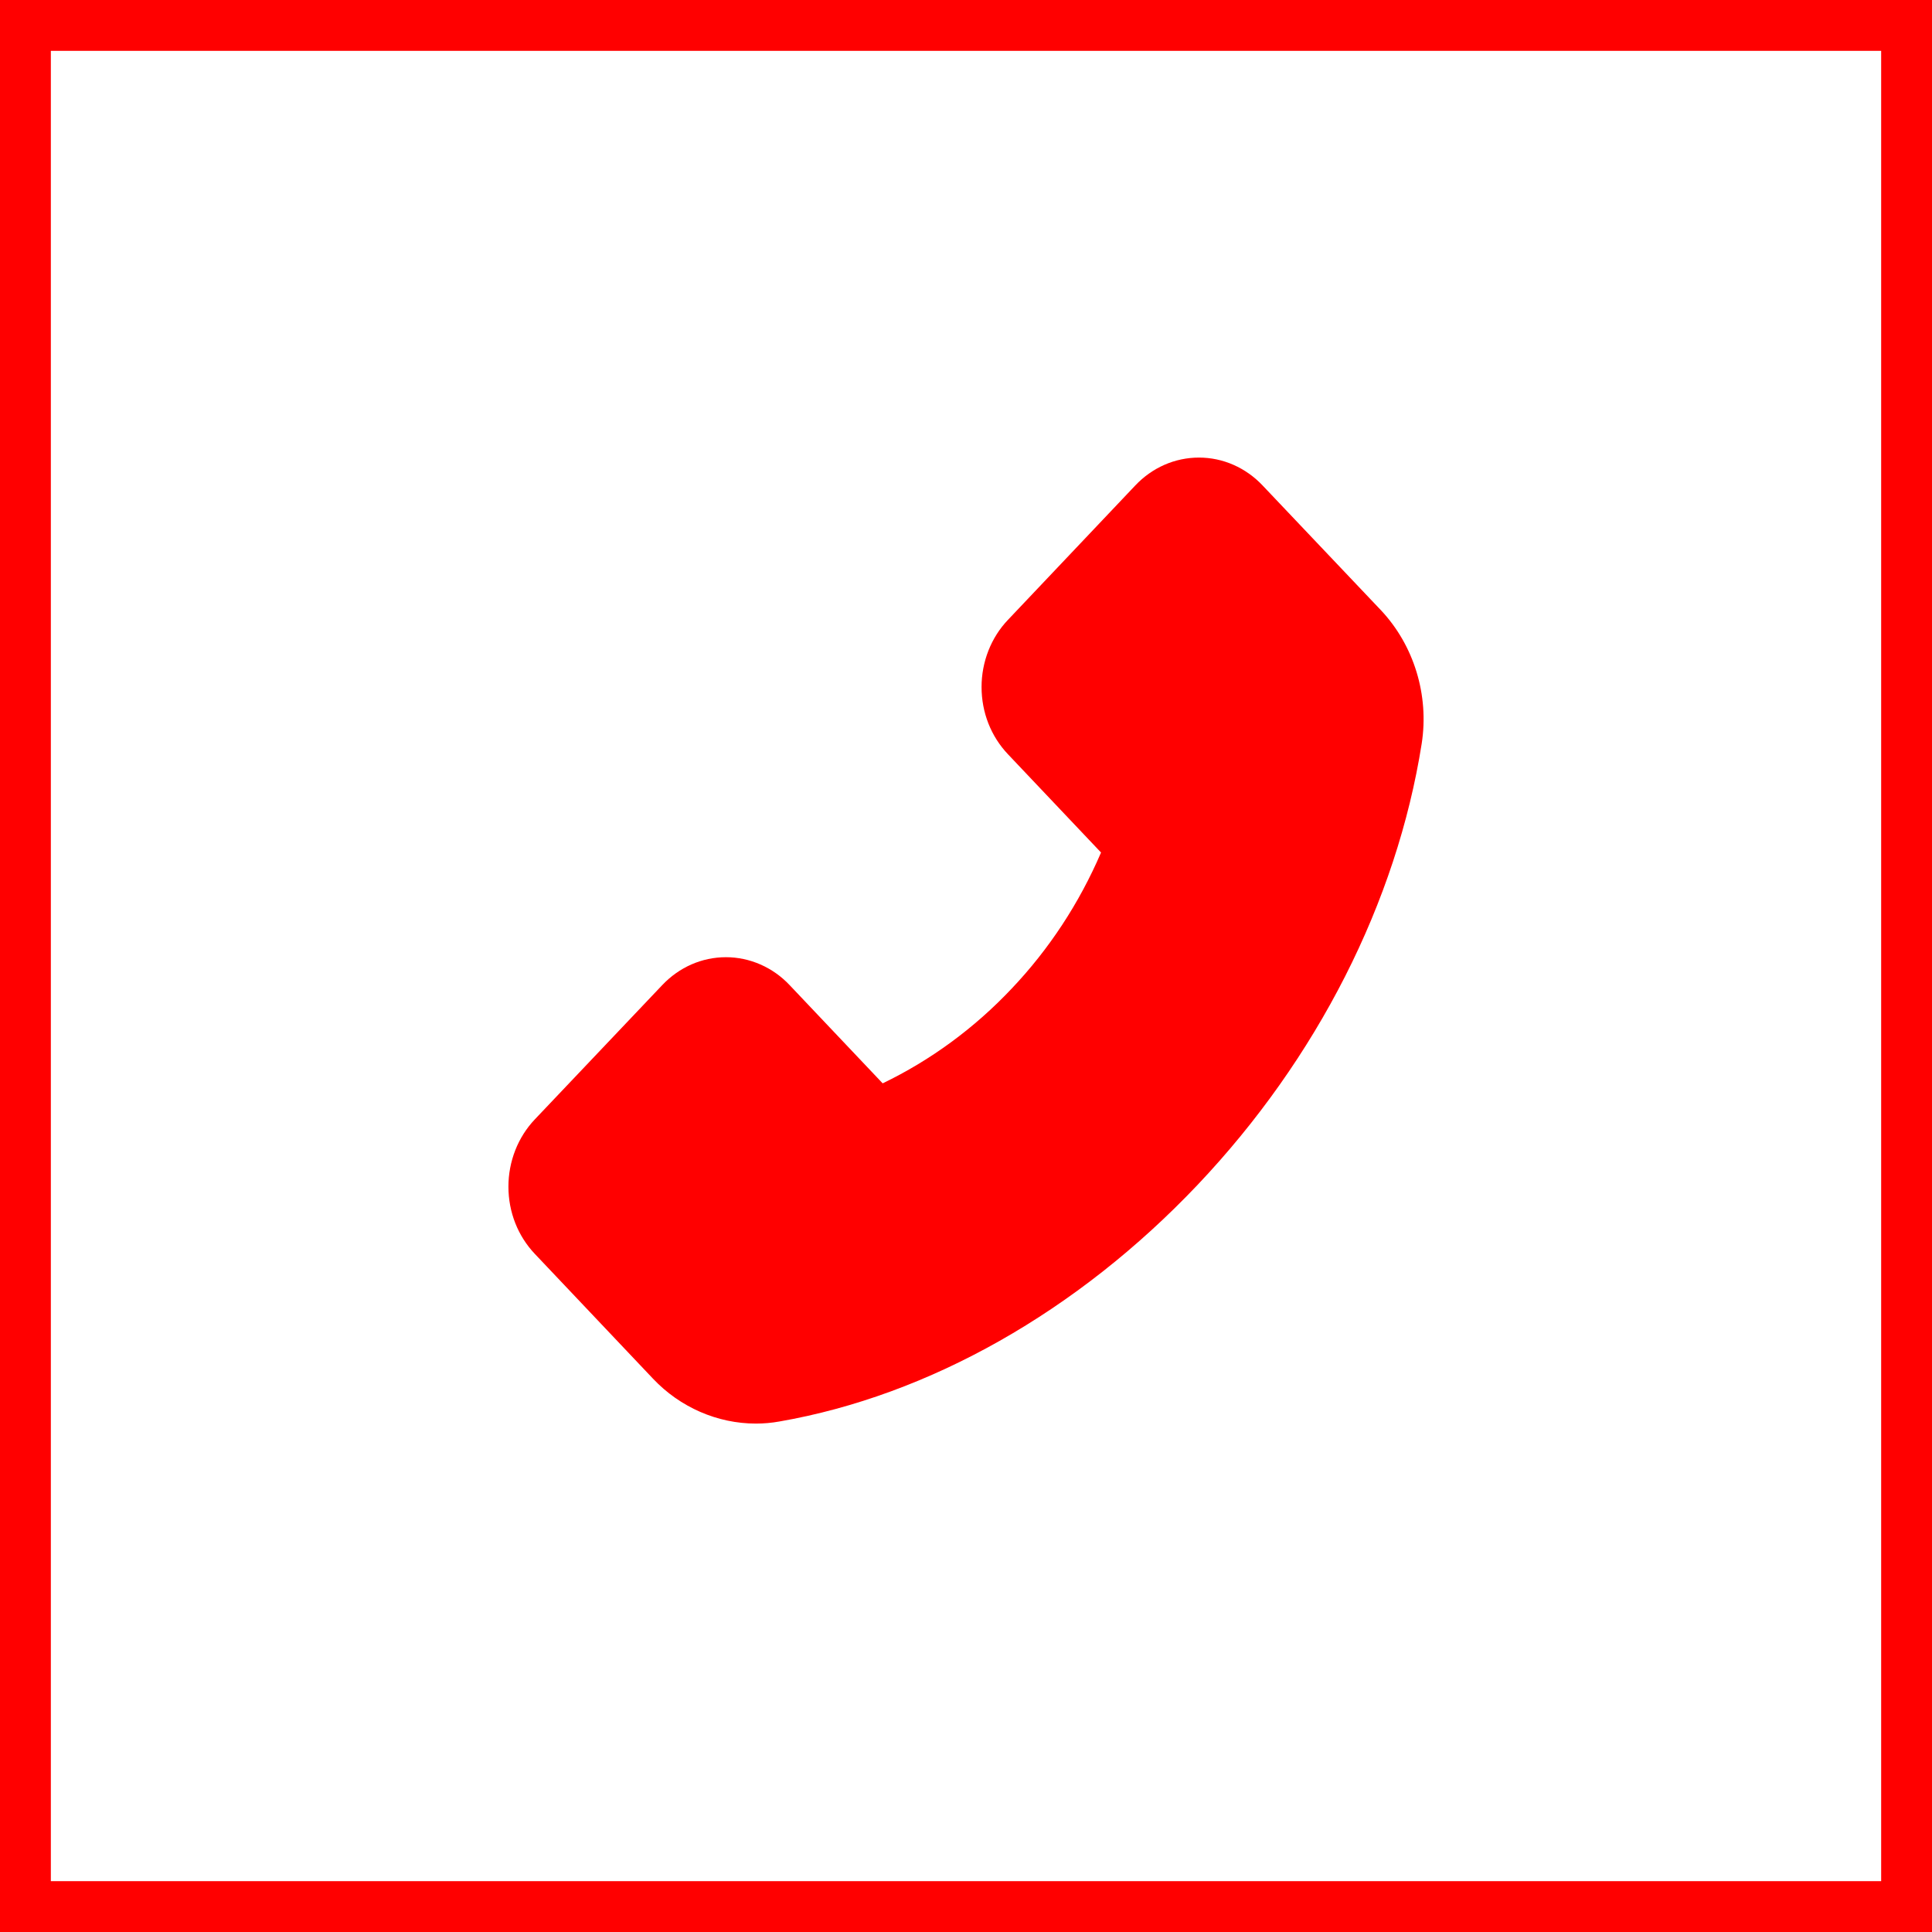
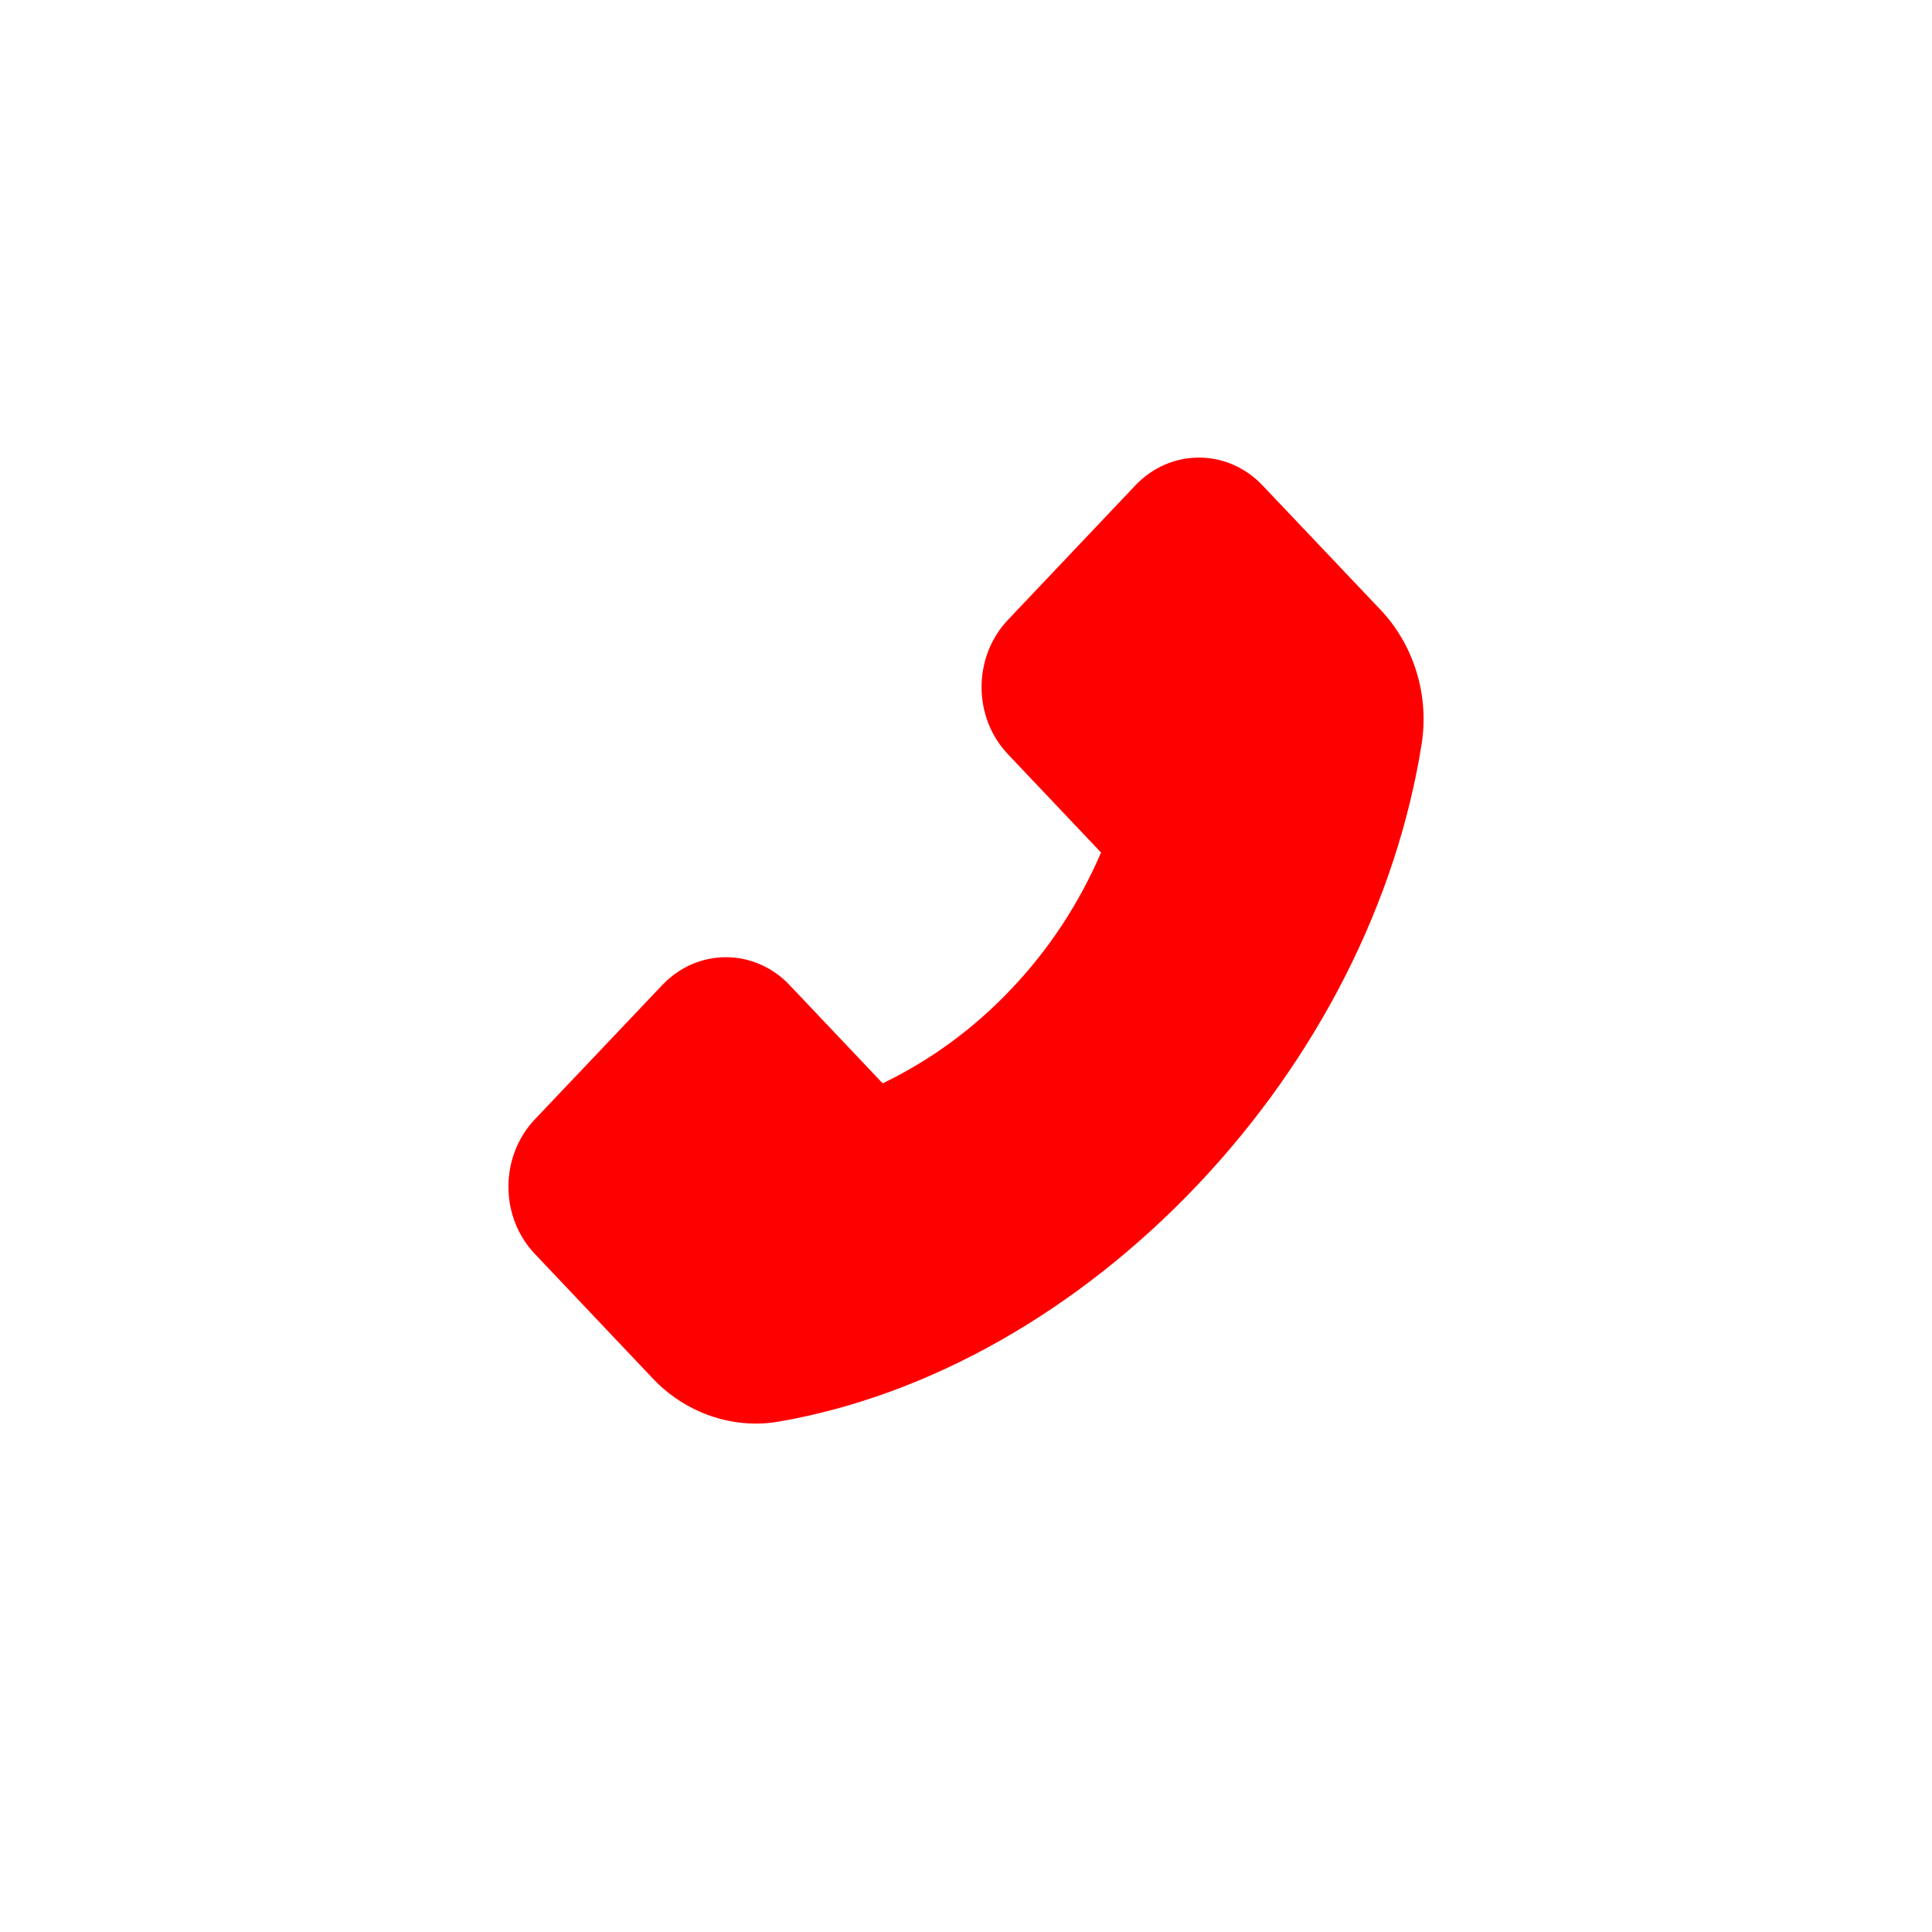
<svg xmlns="http://www.w3.org/2000/svg" width="38" height="38" viewBox="0 0 38 38" fill="none">
-   <rect x="0.5" y="0.5" width="37" height="37" stroke="#FF0000" />
  <path d="M27.161 12.002L24.834 9.549C24.67 9.375 24.475 9.237 24.261 9.143C24.046 9.048 23.815 9 23.583 9C23.109 9 22.663 9.196 22.329 9.549L19.826 12.191C19.661 12.364 19.53 12.57 19.441 12.797C19.352 13.024 19.306 13.267 19.306 13.512C19.306 14.013 19.491 14.483 19.826 14.836L21.656 16.768C21.228 17.765 20.632 18.672 19.898 19.445C19.165 20.222 18.306 20.853 17.361 21.308L15.531 19.376C15.367 19.202 15.172 19.064 14.957 18.97C14.742 18.876 14.512 18.827 14.279 18.827C13.805 18.827 13.36 19.023 13.025 19.376L10.52 22.016C10.355 22.19 10.224 22.396 10.135 22.623C10.046 22.851 10 23.094 10 23.34C10 23.84 10.186 24.311 10.52 24.663L12.842 27.115C13.375 27.68 14.111 28 14.867 28C15.026 28 15.179 27.986 15.33 27.959C18.275 27.447 21.195 25.793 23.552 23.308C25.907 20.824 27.471 17.744 27.963 14.626C28.111 13.674 27.812 12.694 27.161 12.002V12.002Z" fill="#FF0000" />
</svg>